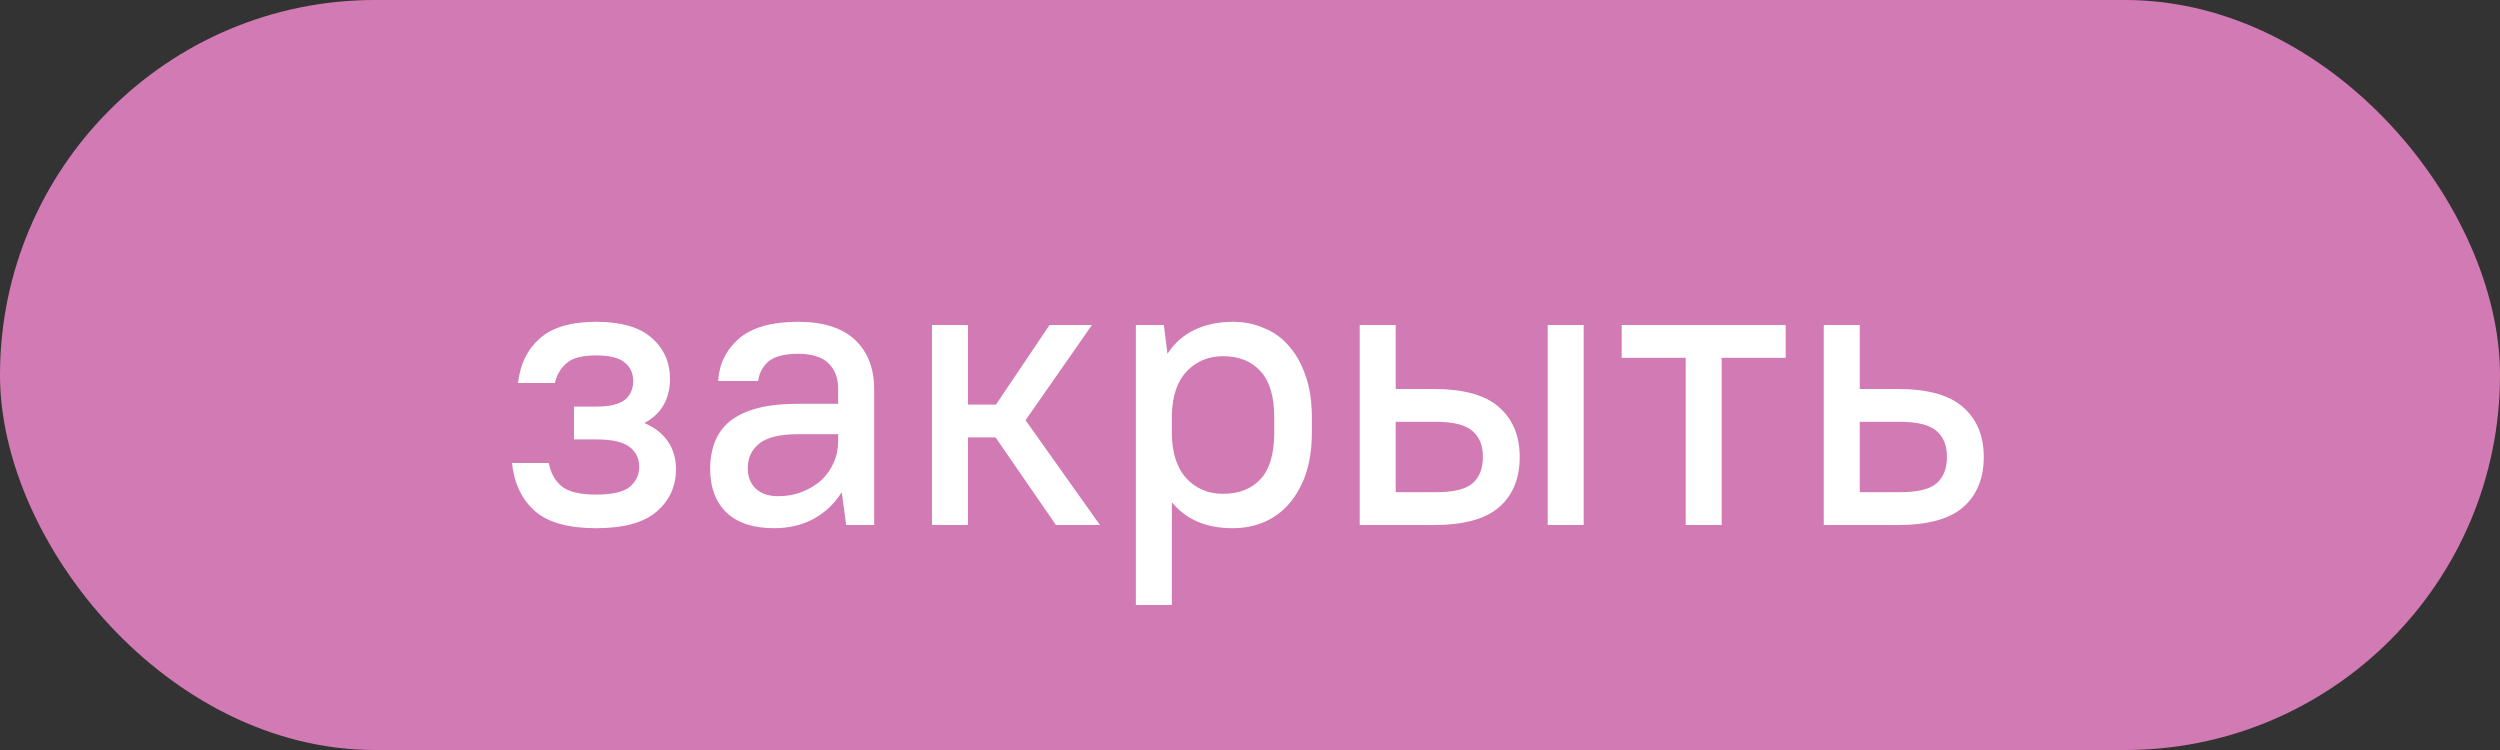
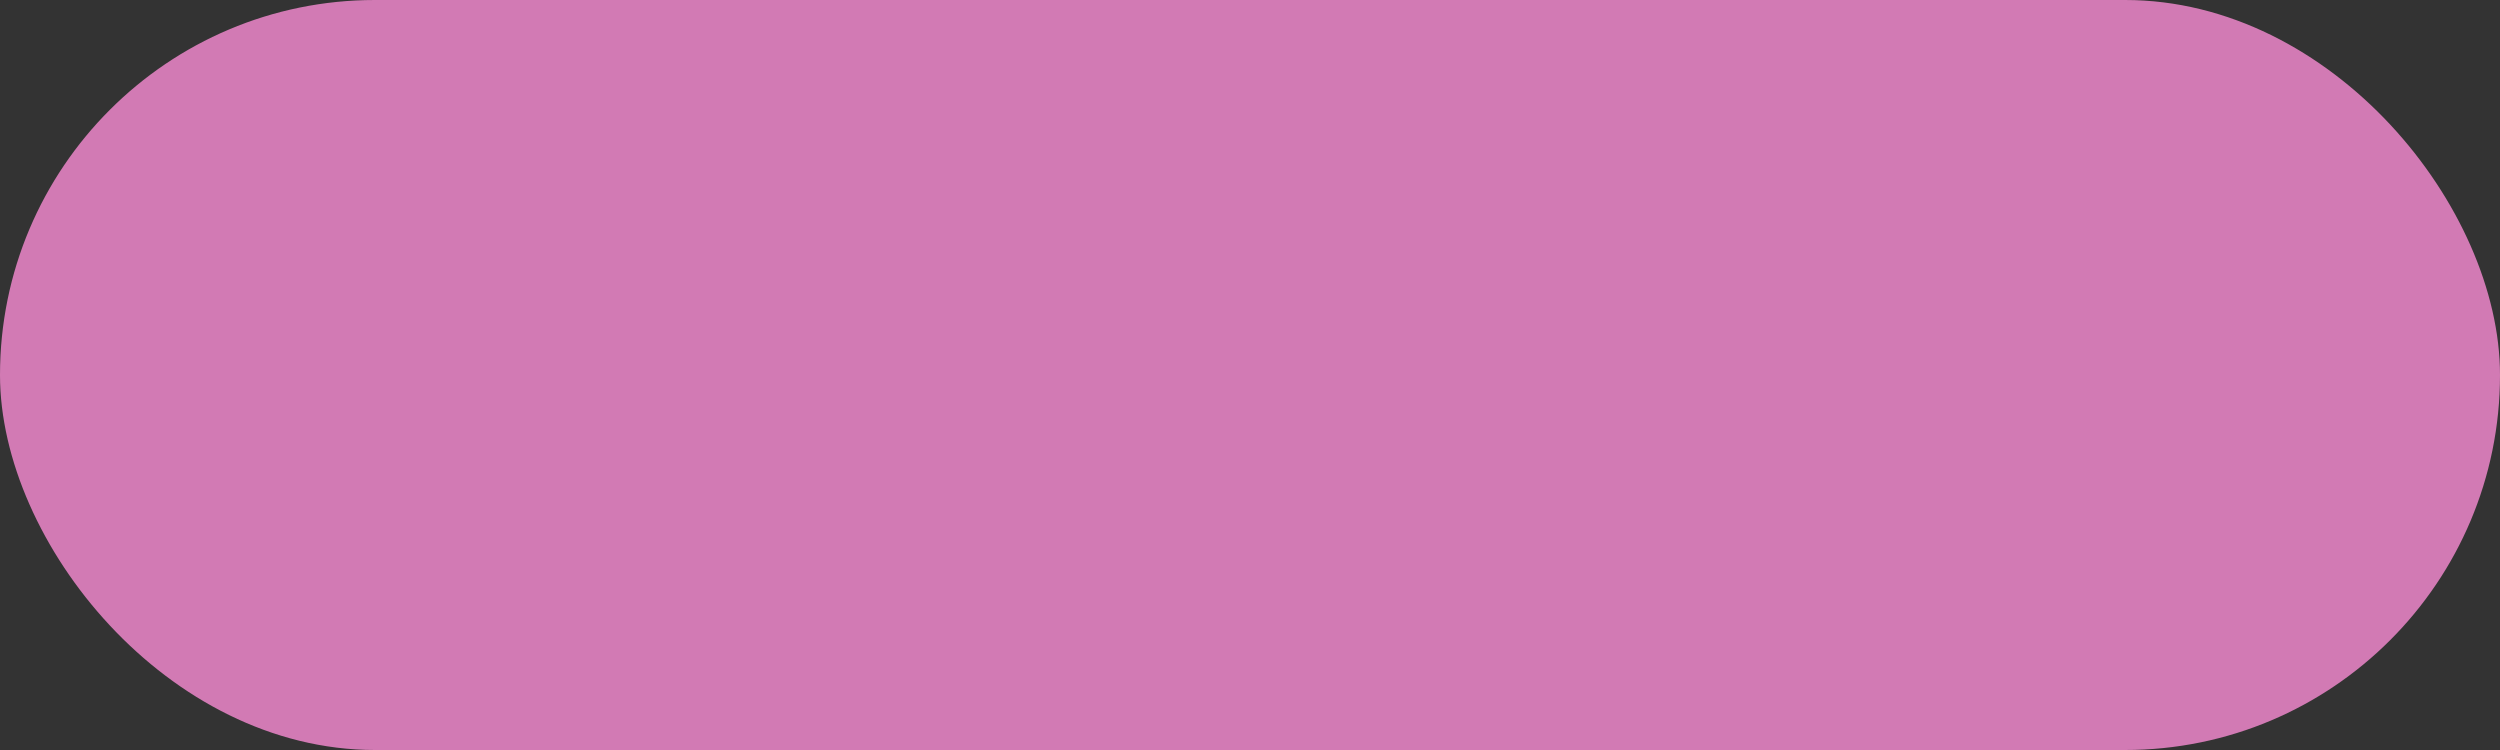
<svg xmlns="http://www.w3.org/2000/svg" width="100" height="30" viewBox="0 0 100 30" fill="none">
  <rect x="0" y="0" width="100" height="30" fill="#333333" stroke="none" />
  <rect width="100" height="30" rx="15" fill="#D27AB4" />
-   <path d="M23.84 12.872C24.843 12.872 25.584 13.085 26.064 13.512C26.555 13.939 26.8 14.488 26.8 15.16C26.8 15.544 26.715 15.891 26.544 16.2C26.373 16.499 26.117 16.739 25.776 16.92C26.213 17.112 26.533 17.368 26.736 17.688C26.939 17.997 27.04 18.355 27.04 18.76C27.04 19.453 26.779 20.024 26.256 20.472C25.744 20.909 24.939 21.128 23.84 21.128C22.731 21.128 21.915 20.899 21.392 20.44C20.869 19.971 20.565 19.331 20.48 18.52H21.952C22.027 18.925 22.203 19.24 22.48 19.464C22.757 19.677 23.211 19.784 23.84 19.784C24.48 19.784 24.928 19.683 25.184 19.48C25.44 19.267 25.568 19 25.568 18.68C25.568 18.339 25.44 18.072 25.184 17.88C24.928 17.677 24.48 17.576 23.84 17.576H22.96V16.264H23.84C24.384 16.264 24.768 16.173 24.992 15.992C25.216 15.811 25.328 15.56 25.328 15.24C25.328 14.931 25.216 14.685 24.992 14.504C24.768 14.312 24.384 14.216 23.84 14.216C23.296 14.216 22.907 14.317 22.672 14.52C22.437 14.712 22.277 14.979 22.192 15.32H20.72C20.805 14.573 21.093 13.981 21.584 13.544C22.085 13.096 22.837 12.872 23.84 12.872ZM30.966 21.128C30.134 21.128 29.499 20.92 29.062 20.504C28.624 20.077 28.406 19.496 28.406 18.76C28.406 18.355 28.47 17.992 28.598 17.672C28.726 17.341 28.928 17.064 29.206 16.84C29.494 16.616 29.856 16.445 30.294 16.328C30.742 16.211 31.286 16.152 31.926 16.152H33.526V15.56C33.526 15.112 33.392 14.765 33.126 14.52C32.87 14.275 32.47 14.152 31.926 14.152C31.382 14.152 30.987 14.253 30.742 14.456C30.507 14.659 30.368 14.92 30.326 15.24H28.726C28.768 14.557 29.046 13.992 29.558 13.544C30.08 13.096 30.87 12.872 31.926 12.872C32.928 12.872 33.686 13.112 34.198 13.592C34.71 14.072 34.966 14.728 34.966 15.56V21H33.846L33.67 19.688C33.382 20.147 33.003 20.504 32.534 20.76C32.075 21.005 31.552 21.128 30.966 21.128ZM31.126 19.848C31.478 19.848 31.798 19.789 32.086 19.672C32.384 19.555 32.64 19.4 32.854 19.208C33.067 19.005 33.232 18.771 33.35 18.504C33.467 18.237 33.526 17.955 33.526 17.656V17.368H31.926C31.19 17.368 30.667 17.496 30.358 17.752C30.059 17.997 29.91 18.323 29.91 18.728C29.91 19.069 30.016 19.341 30.23 19.544C30.443 19.747 30.742 19.848 31.126 19.848ZM39.822 17.496H38.718V21H37.278V13H38.718V16.184H39.838L41.982 13H43.678L41.022 16.808L43.998 21H42.238L39.822 17.496ZM49.306 21.128C48.25 21.128 47.44 20.781 46.874 20.088V24.2H45.434V13H46.554L46.698 14.152C46.976 13.725 47.338 13.405 47.786 13.192C48.234 12.979 48.746 12.872 49.322 12.872C49.77 12.872 50.186 12.957 50.57 13.128C50.965 13.288 51.301 13.533 51.578 13.864C51.856 14.184 52.074 14.584 52.234 15.064C52.394 15.533 52.474 16.077 52.474 16.696V17.304C52.474 17.923 52.394 18.472 52.234 18.952C52.074 19.421 51.85 19.821 51.562 20.152C51.285 20.472 50.949 20.717 50.554 20.888C50.17 21.048 49.754 21.128 49.306 21.128ZM48.922 19.752C49.562 19.752 50.064 19.555 50.426 19.16C50.789 18.765 50.97 18.147 50.97 17.304V16.696C50.97 15.864 50.789 15.251 50.426 14.856C50.064 14.451 49.562 14.248 48.922 14.248C48.346 14.248 47.866 14.445 47.482 14.84C47.098 15.235 46.896 15.816 46.874 16.584V17.304C46.874 18.093 47.066 18.701 47.45 19.128C47.834 19.544 48.325 19.752 48.922 19.752ZM54.388 13H55.828V15.56H57.347C58.553 15.56 59.428 15.805 59.971 16.296C60.516 16.776 60.788 17.437 60.788 18.28C60.788 19.133 60.516 19.8 59.971 20.28C59.428 20.76 58.553 21 57.347 21H54.388V13ZM61.907 13H63.347V21H61.907V13ZM55.828 16.872V19.688H57.428C58.132 19.688 58.622 19.571 58.9 19.336C59.177 19.091 59.316 18.739 59.316 18.28C59.316 17.821 59.177 17.475 58.9 17.24C58.622 16.995 58.132 16.872 57.428 16.872H55.828ZM64.867 13H71.427V14.312H68.867V21H67.427V14.312H64.867V13ZM72.95 13H74.39V15.56H75.91C77.115 15.56 77.99 15.805 78.534 16.296C79.078 16.776 79.35 17.437 79.35 18.28C79.35 19.133 79.078 19.8 78.534 20.28C77.99 20.76 77.115 21 75.91 21H72.95V13ZM74.39 16.872V19.688H75.99C76.694 19.688 77.185 19.571 77.462 19.336C77.739 19.091 77.878 18.739 77.878 18.28C77.878 17.821 77.739 17.475 77.462 17.24C77.185 16.995 76.694 16.872 75.99 16.872H74.39Z" fill="white" />
</svg>